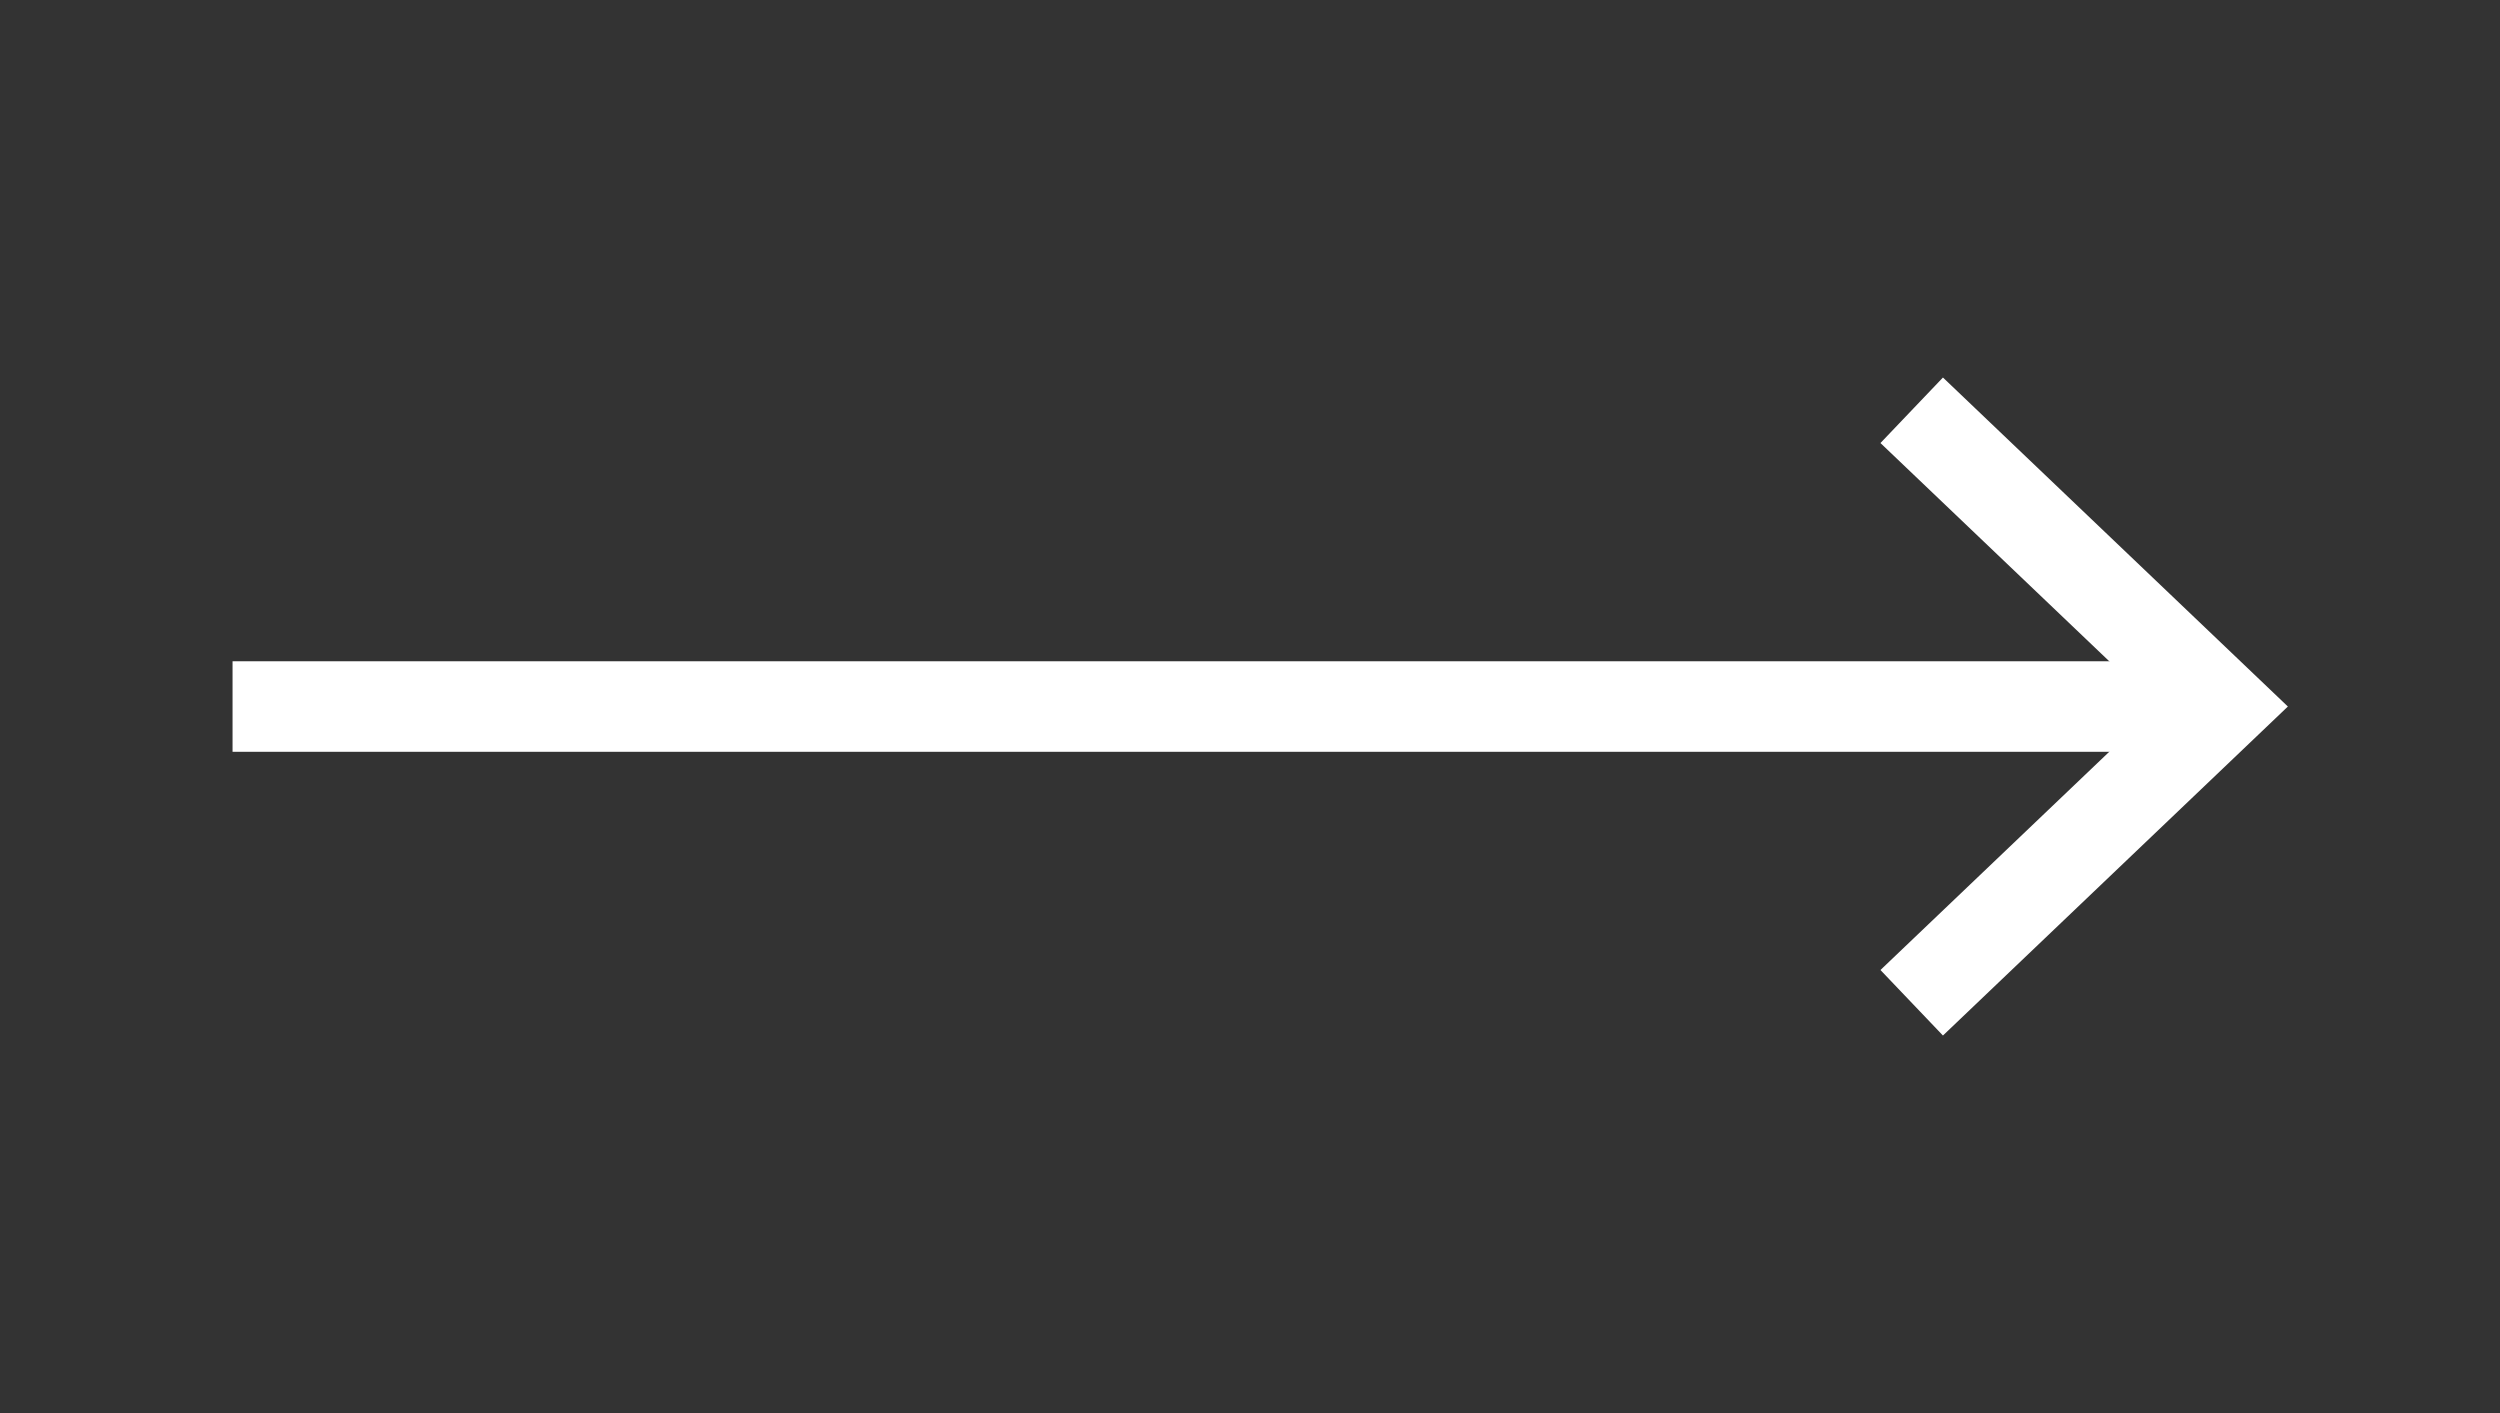
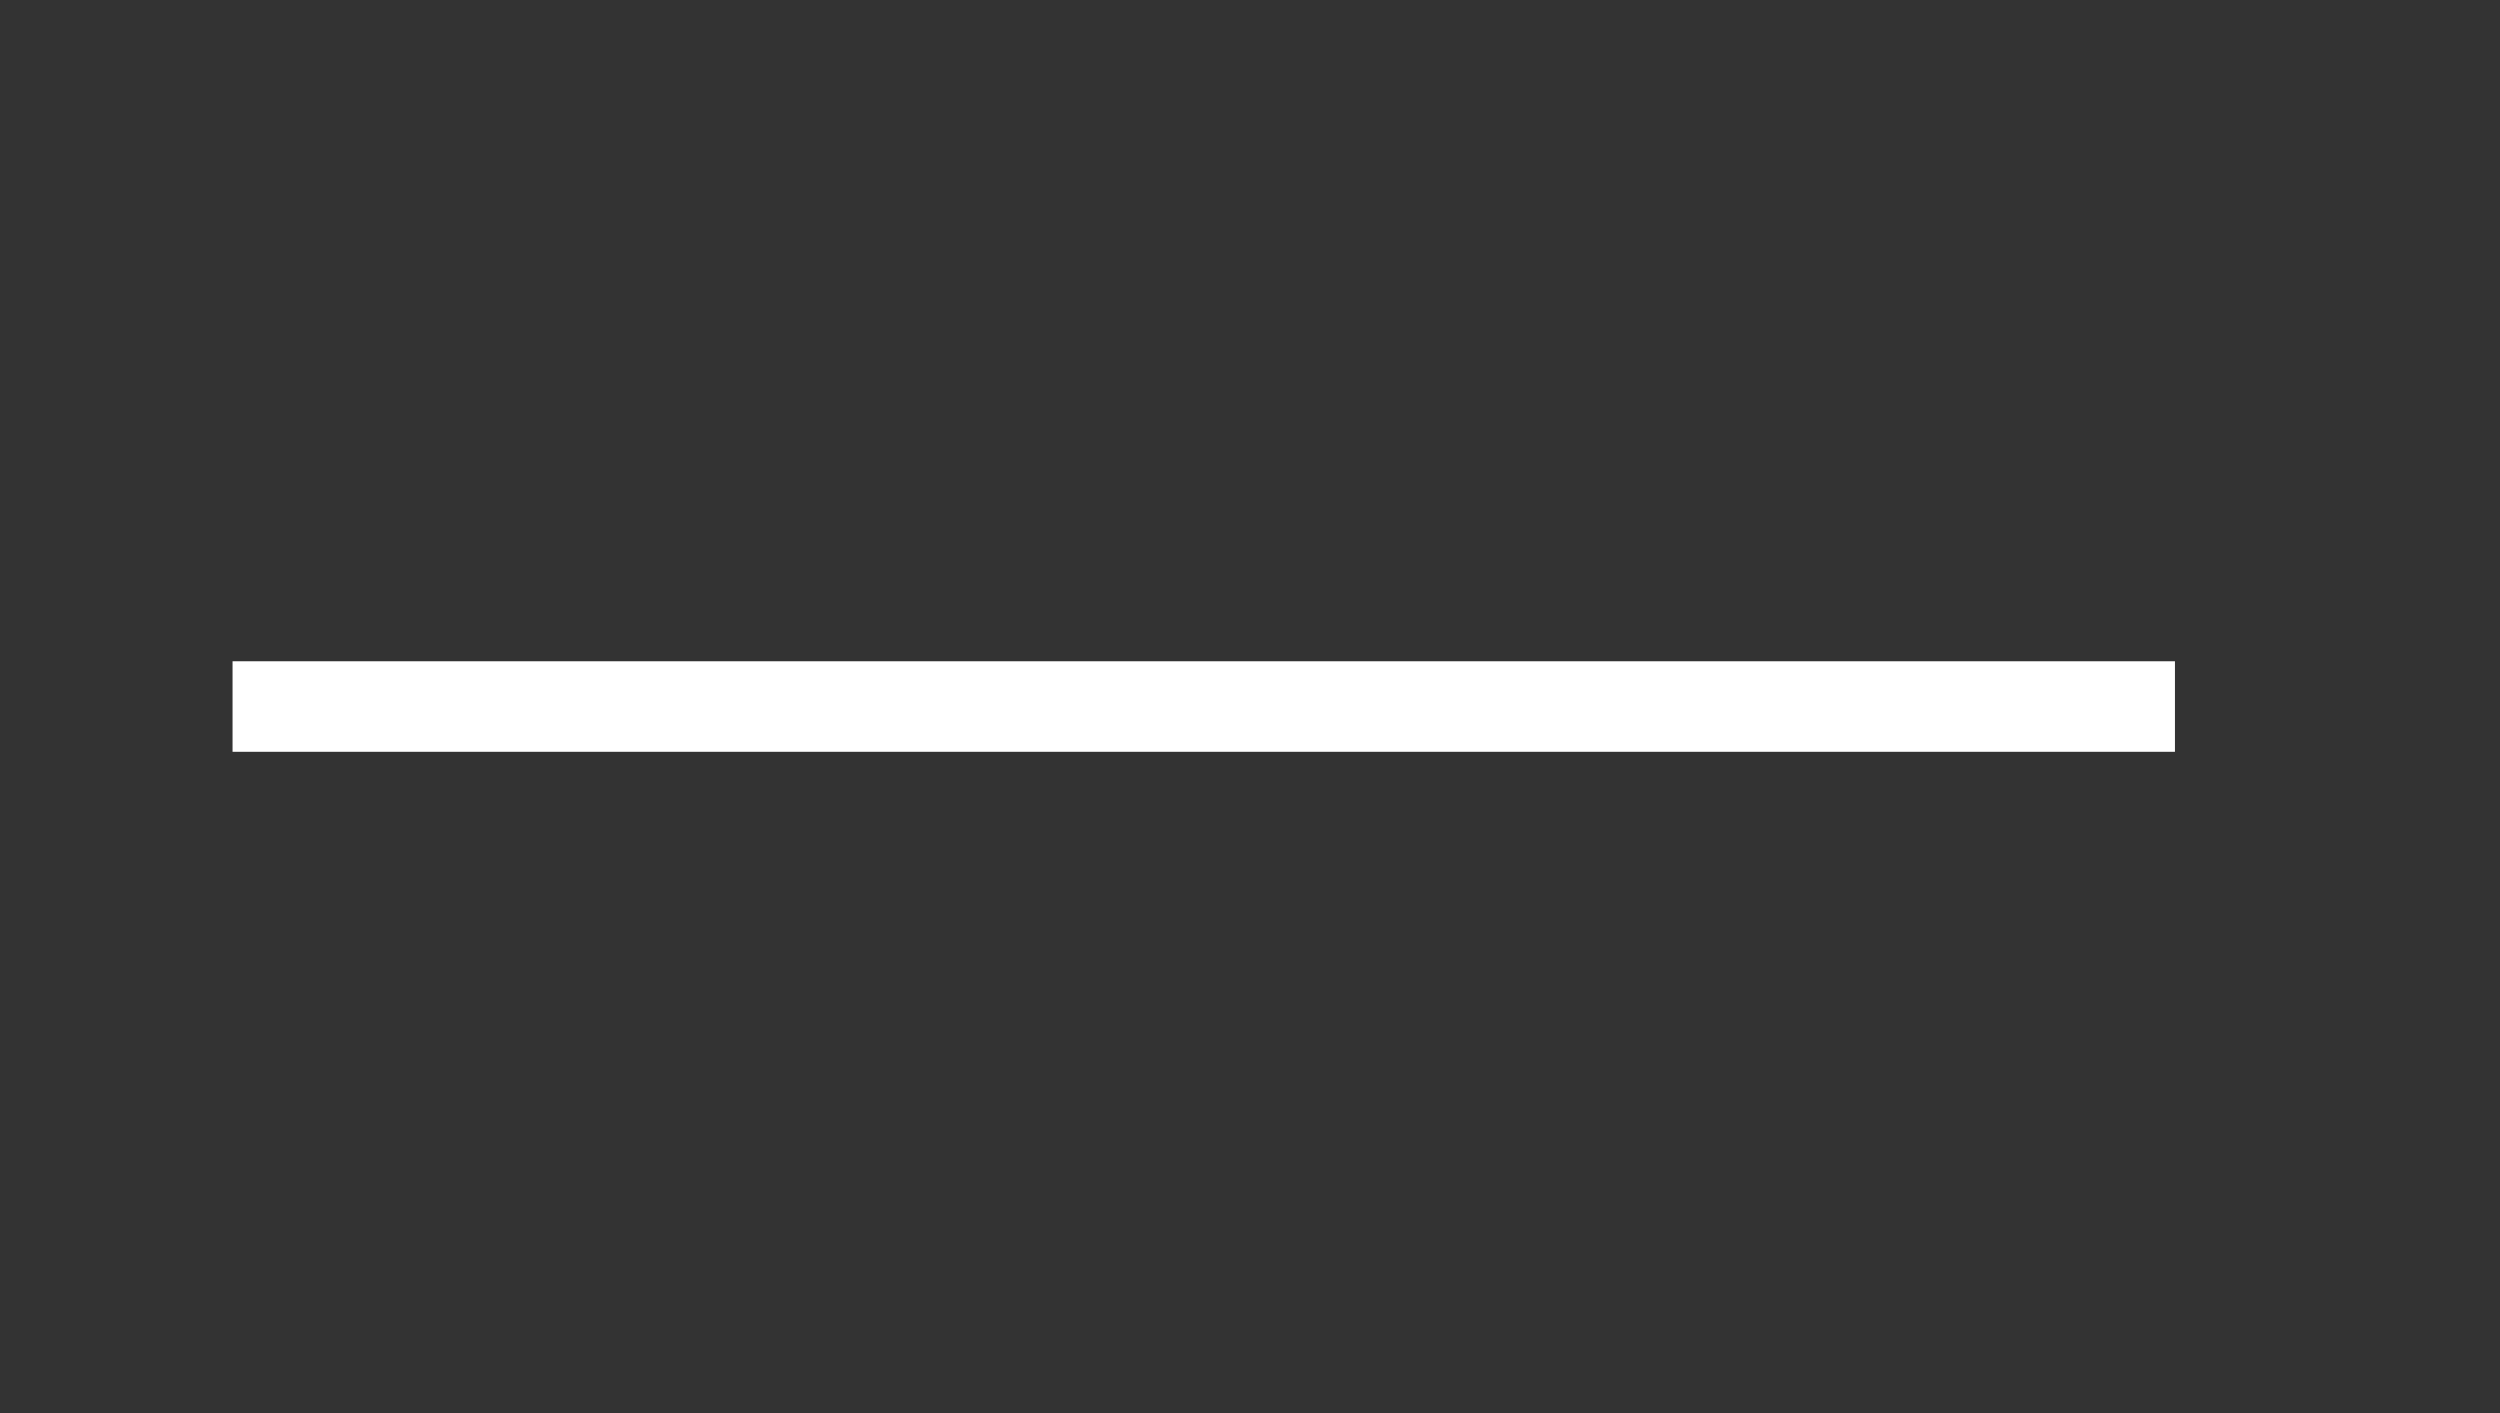
<svg xmlns="http://www.w3.org/2000/svg" width="23" height="13" viewBox="0 0 23 13" fill="none">
  <rect x="0" y="0" width="23" height="13" fill="#333333" stroke="none" />
  <path d="M2.556 6.5L19.593 6.5" stroke="white" stroke-width="0.833" stroke-linecap="square" stroke-linejoin="round" />
-   <path d="M17.889 4.062L20.445 6.5L17.889 8.938" stroke="white" stroke-width="0.833" stroke-linecap="square" />
</svg>